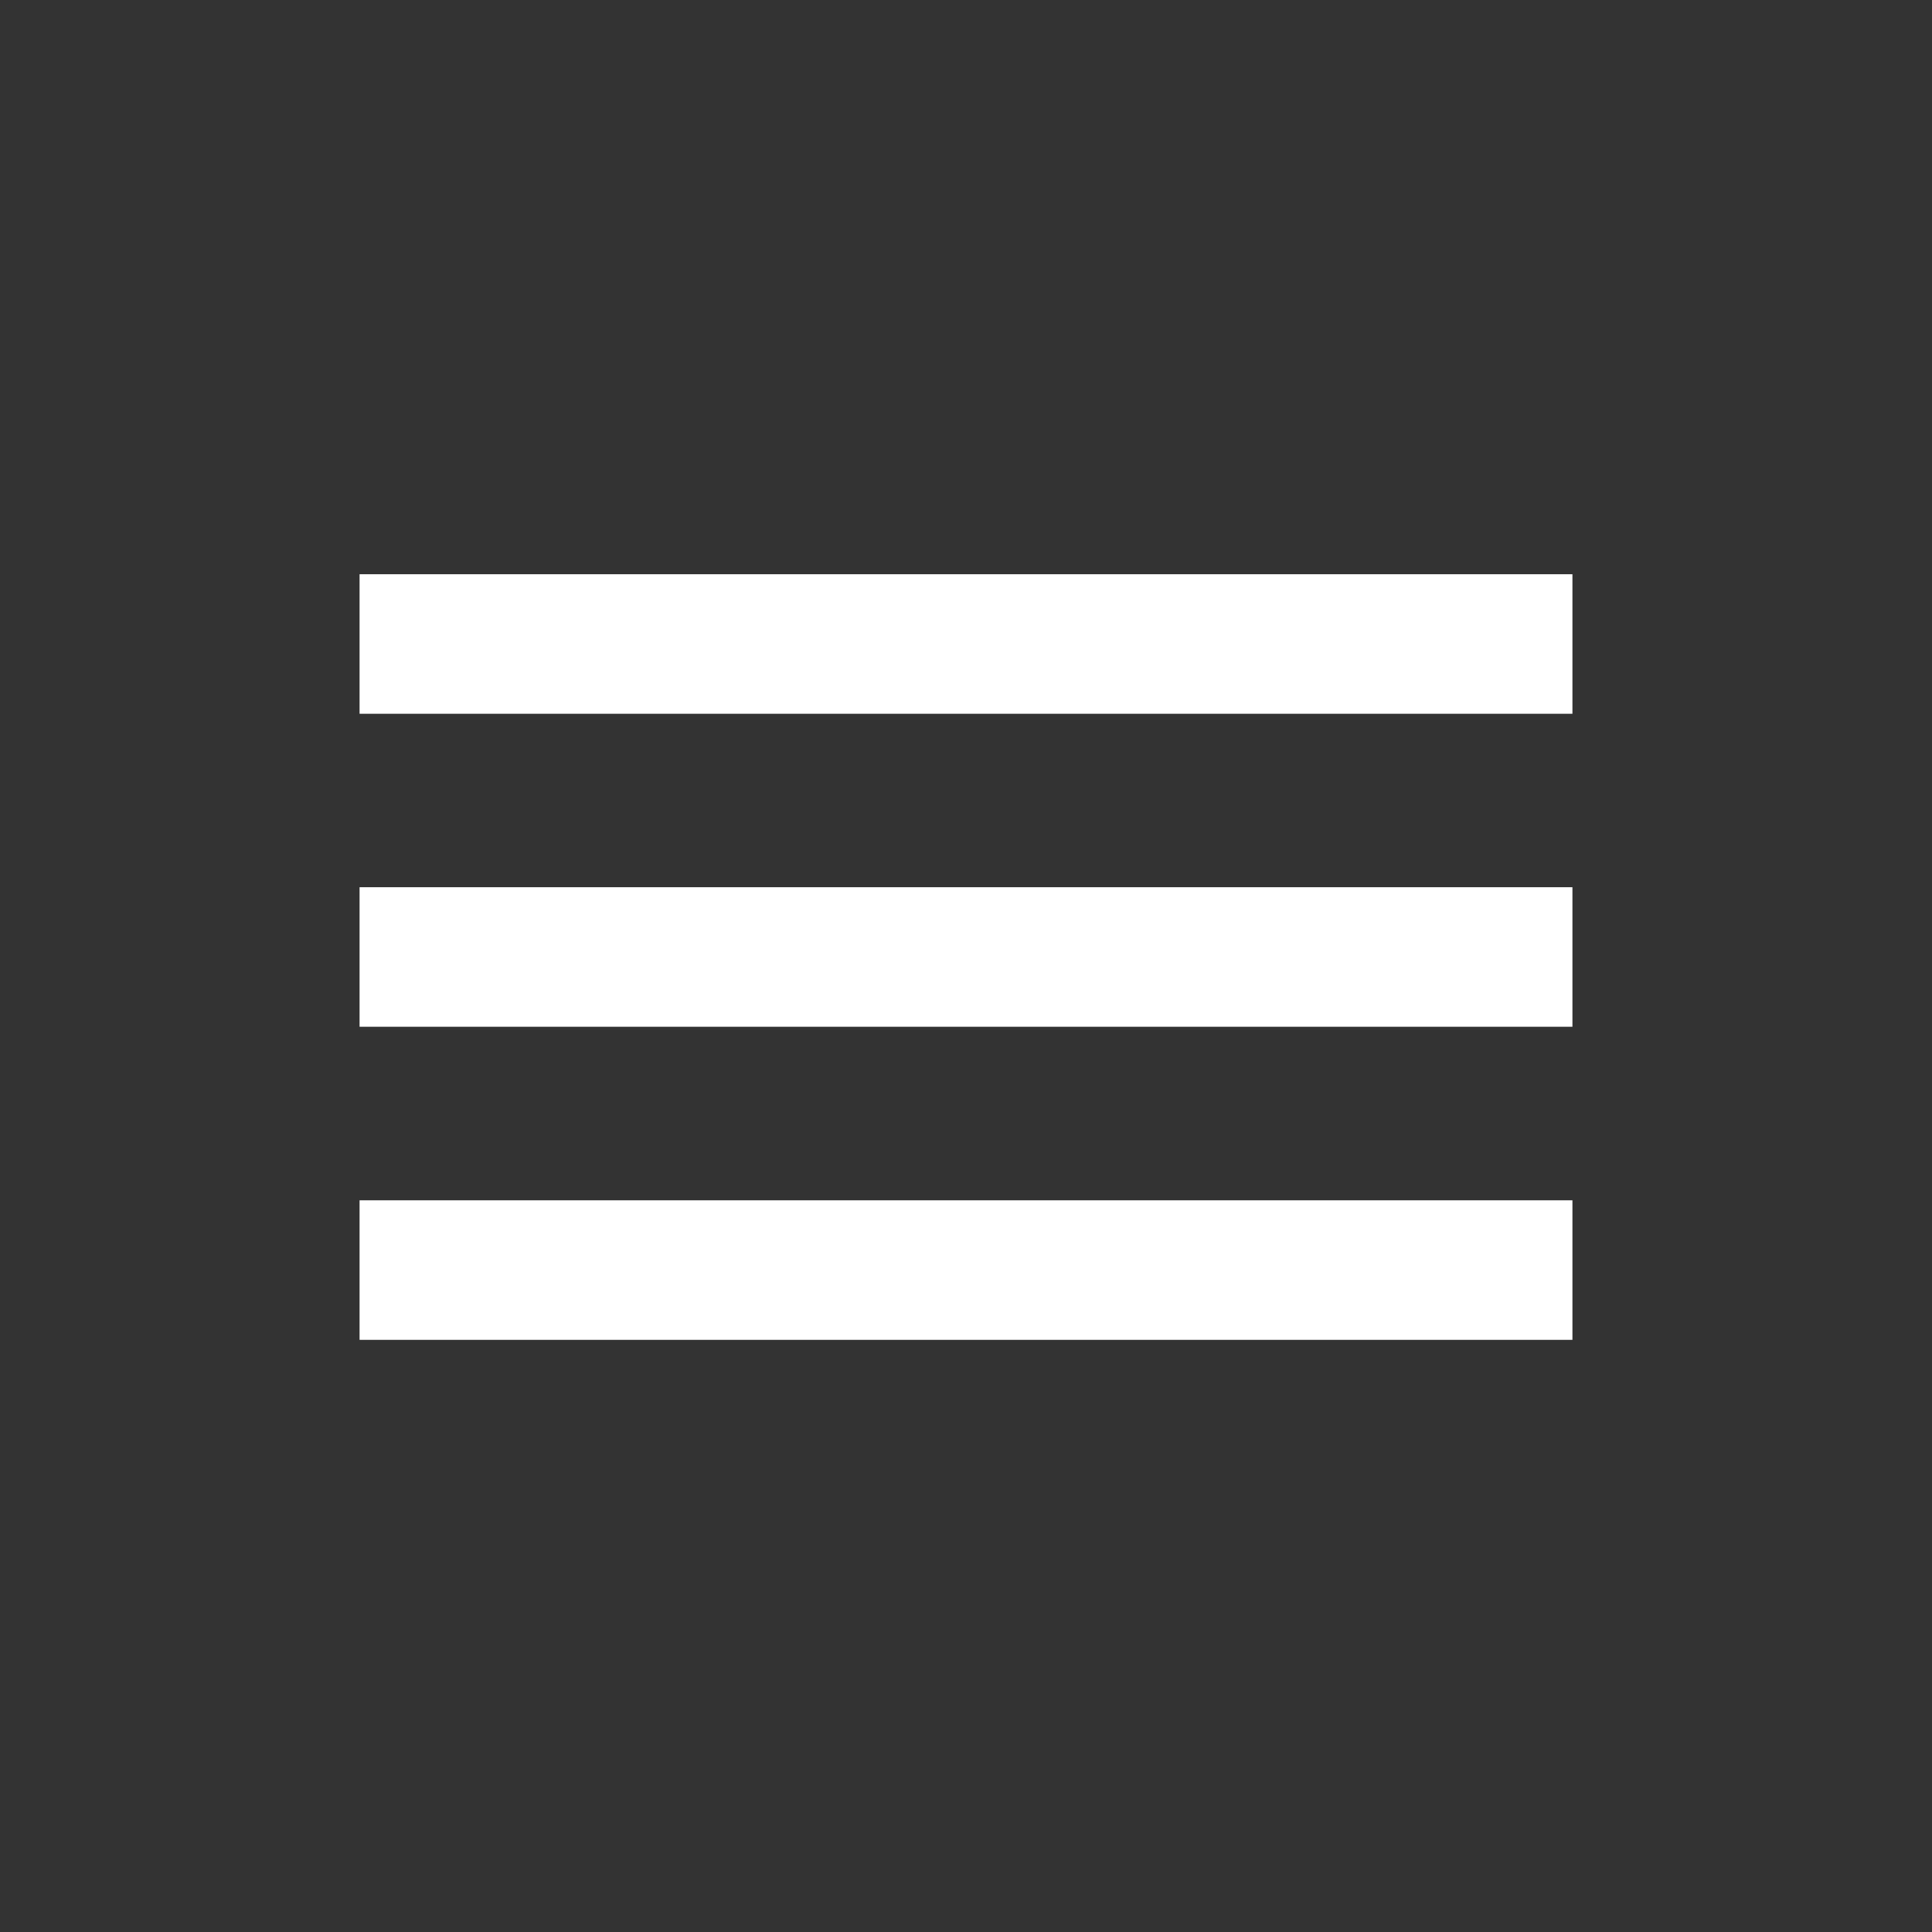
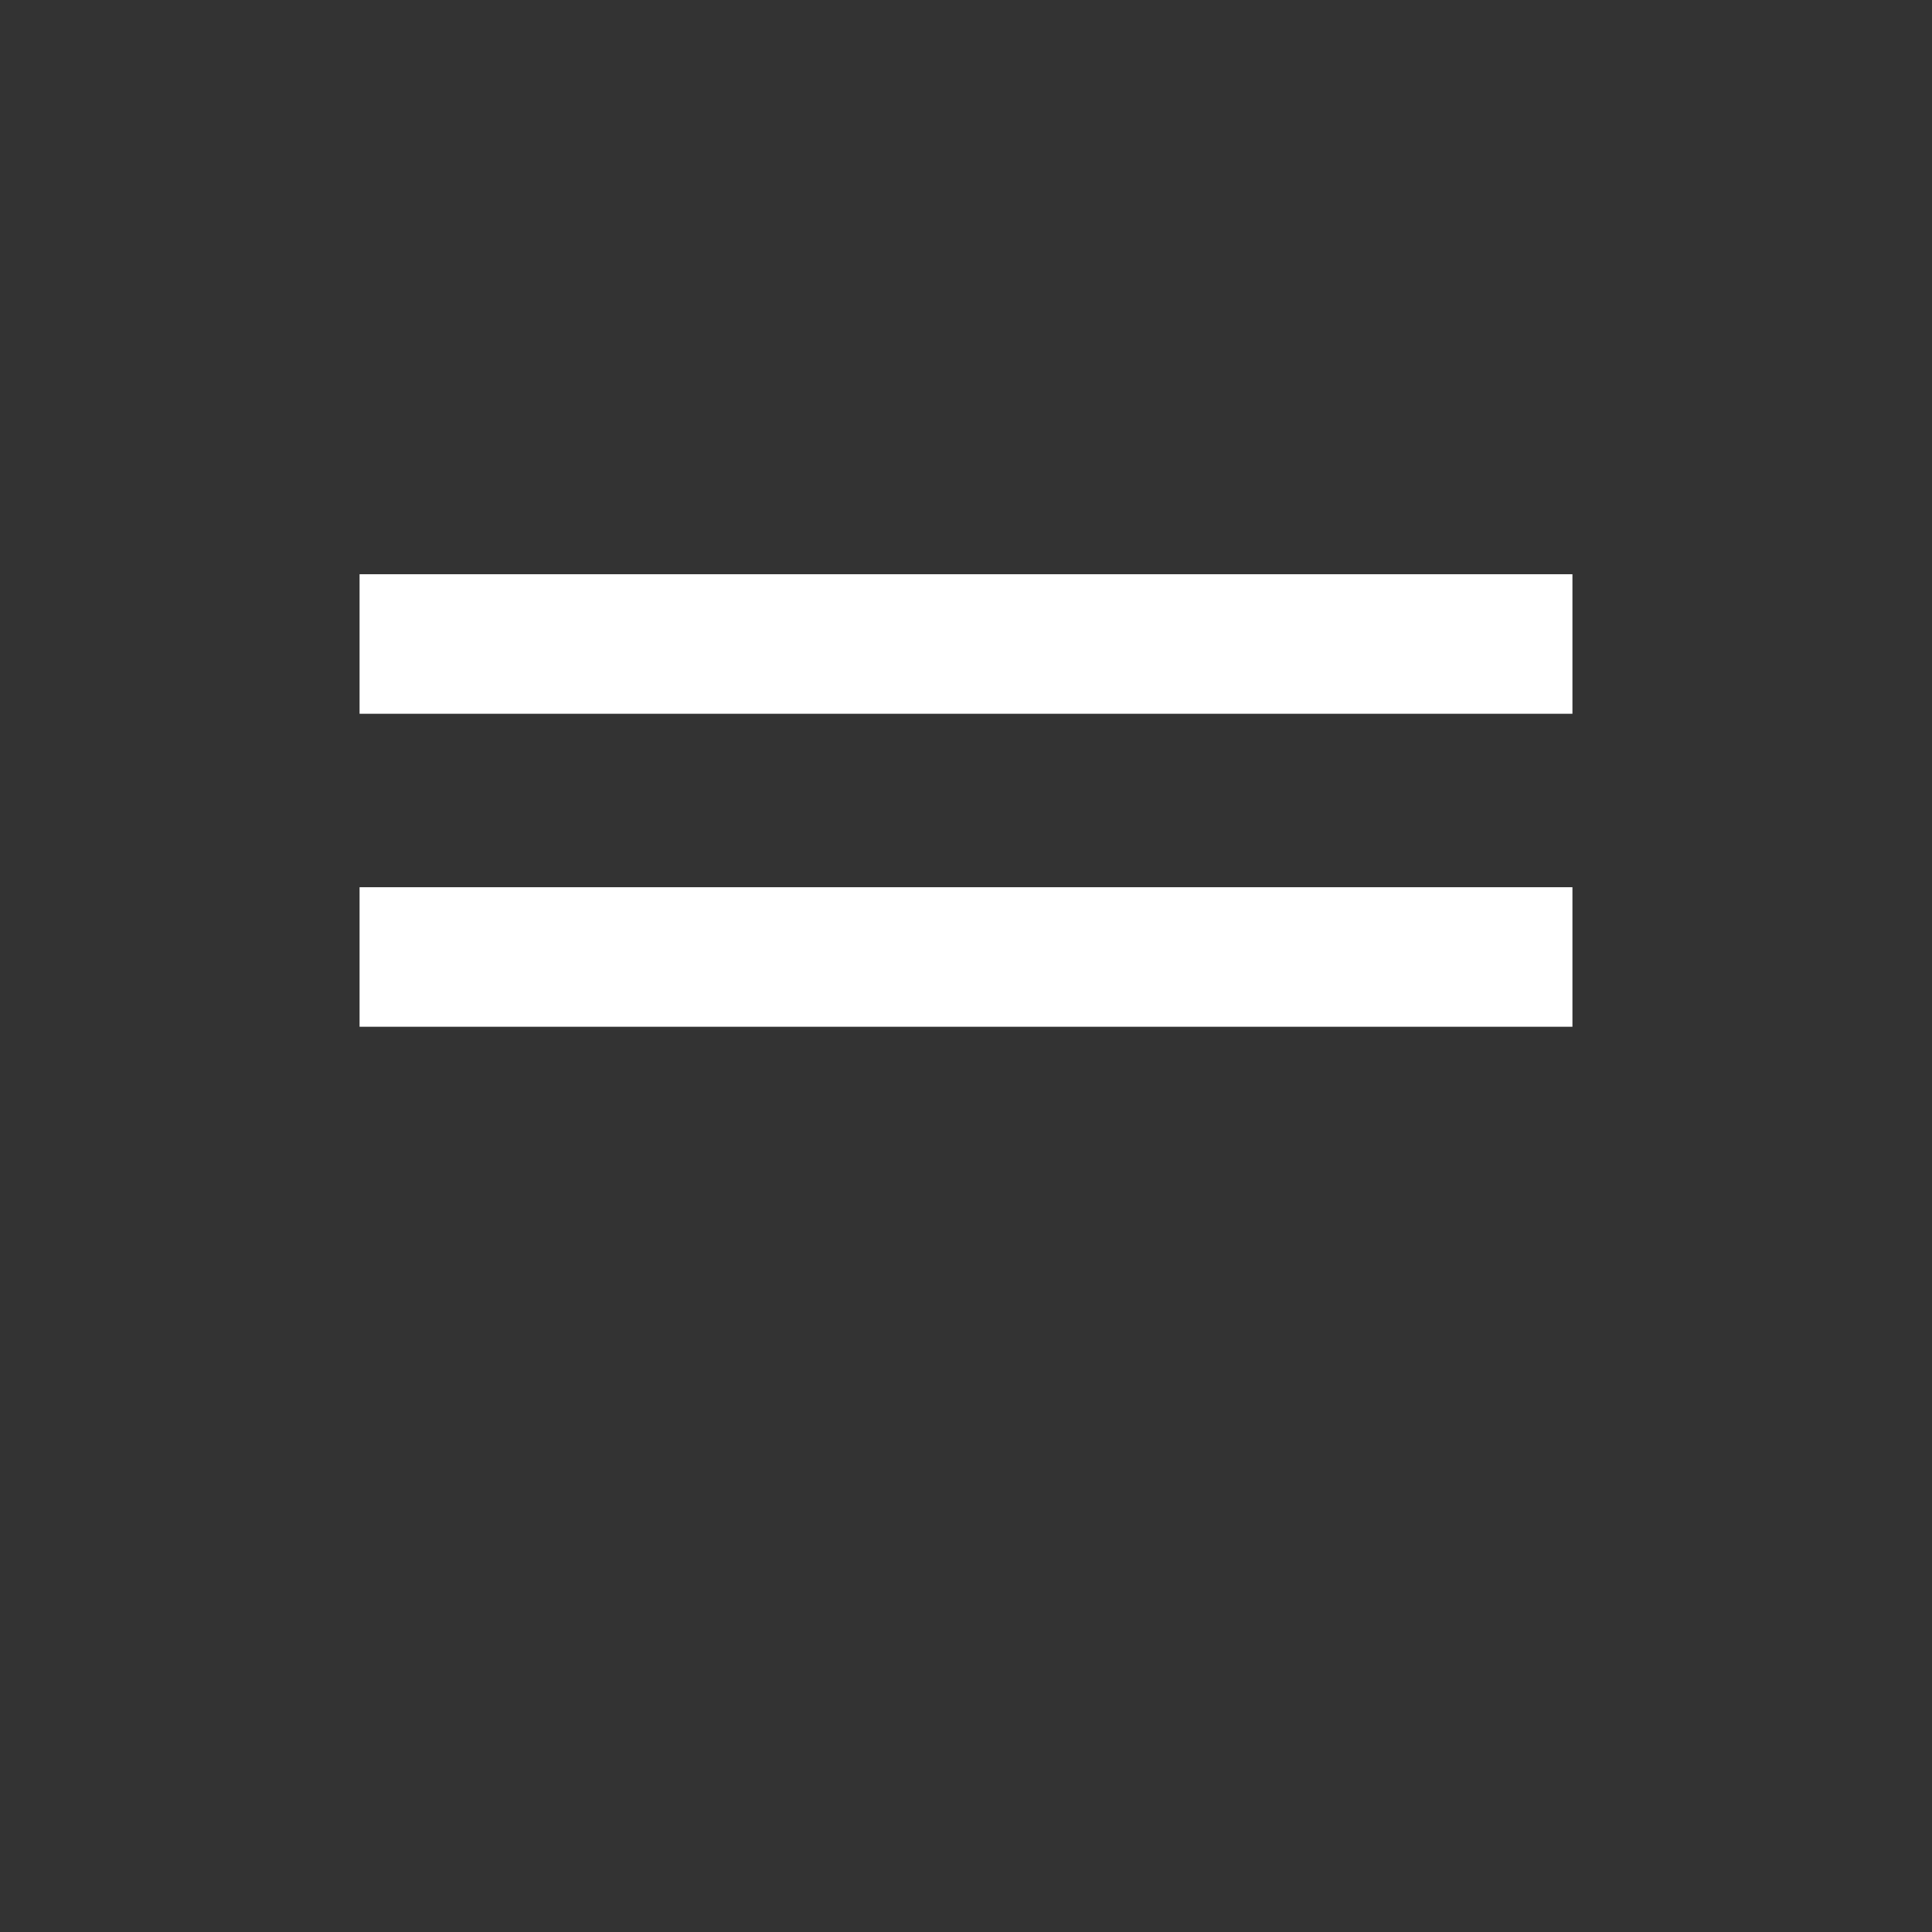
<svg xmlns="http://www.w3.org/2000/svg" width="18" height="18" viewBox="0 0 18 18" fill="none">
  <rect x="0" y="0" width="18" height="18" fill="#333333" stroke="none" />
  <path d="M4 6H14" stroke="white" stroke-width="1.3" stroke-linecap="square" />
  <path d="M4 8.916H14" stroke="white" stroke-width="1.3" stroke-linecap="square" />
-   <path d="M4 11.833H14" stroke="white" stroke-width="1.3" stroke-linecap="square" />
</svg>